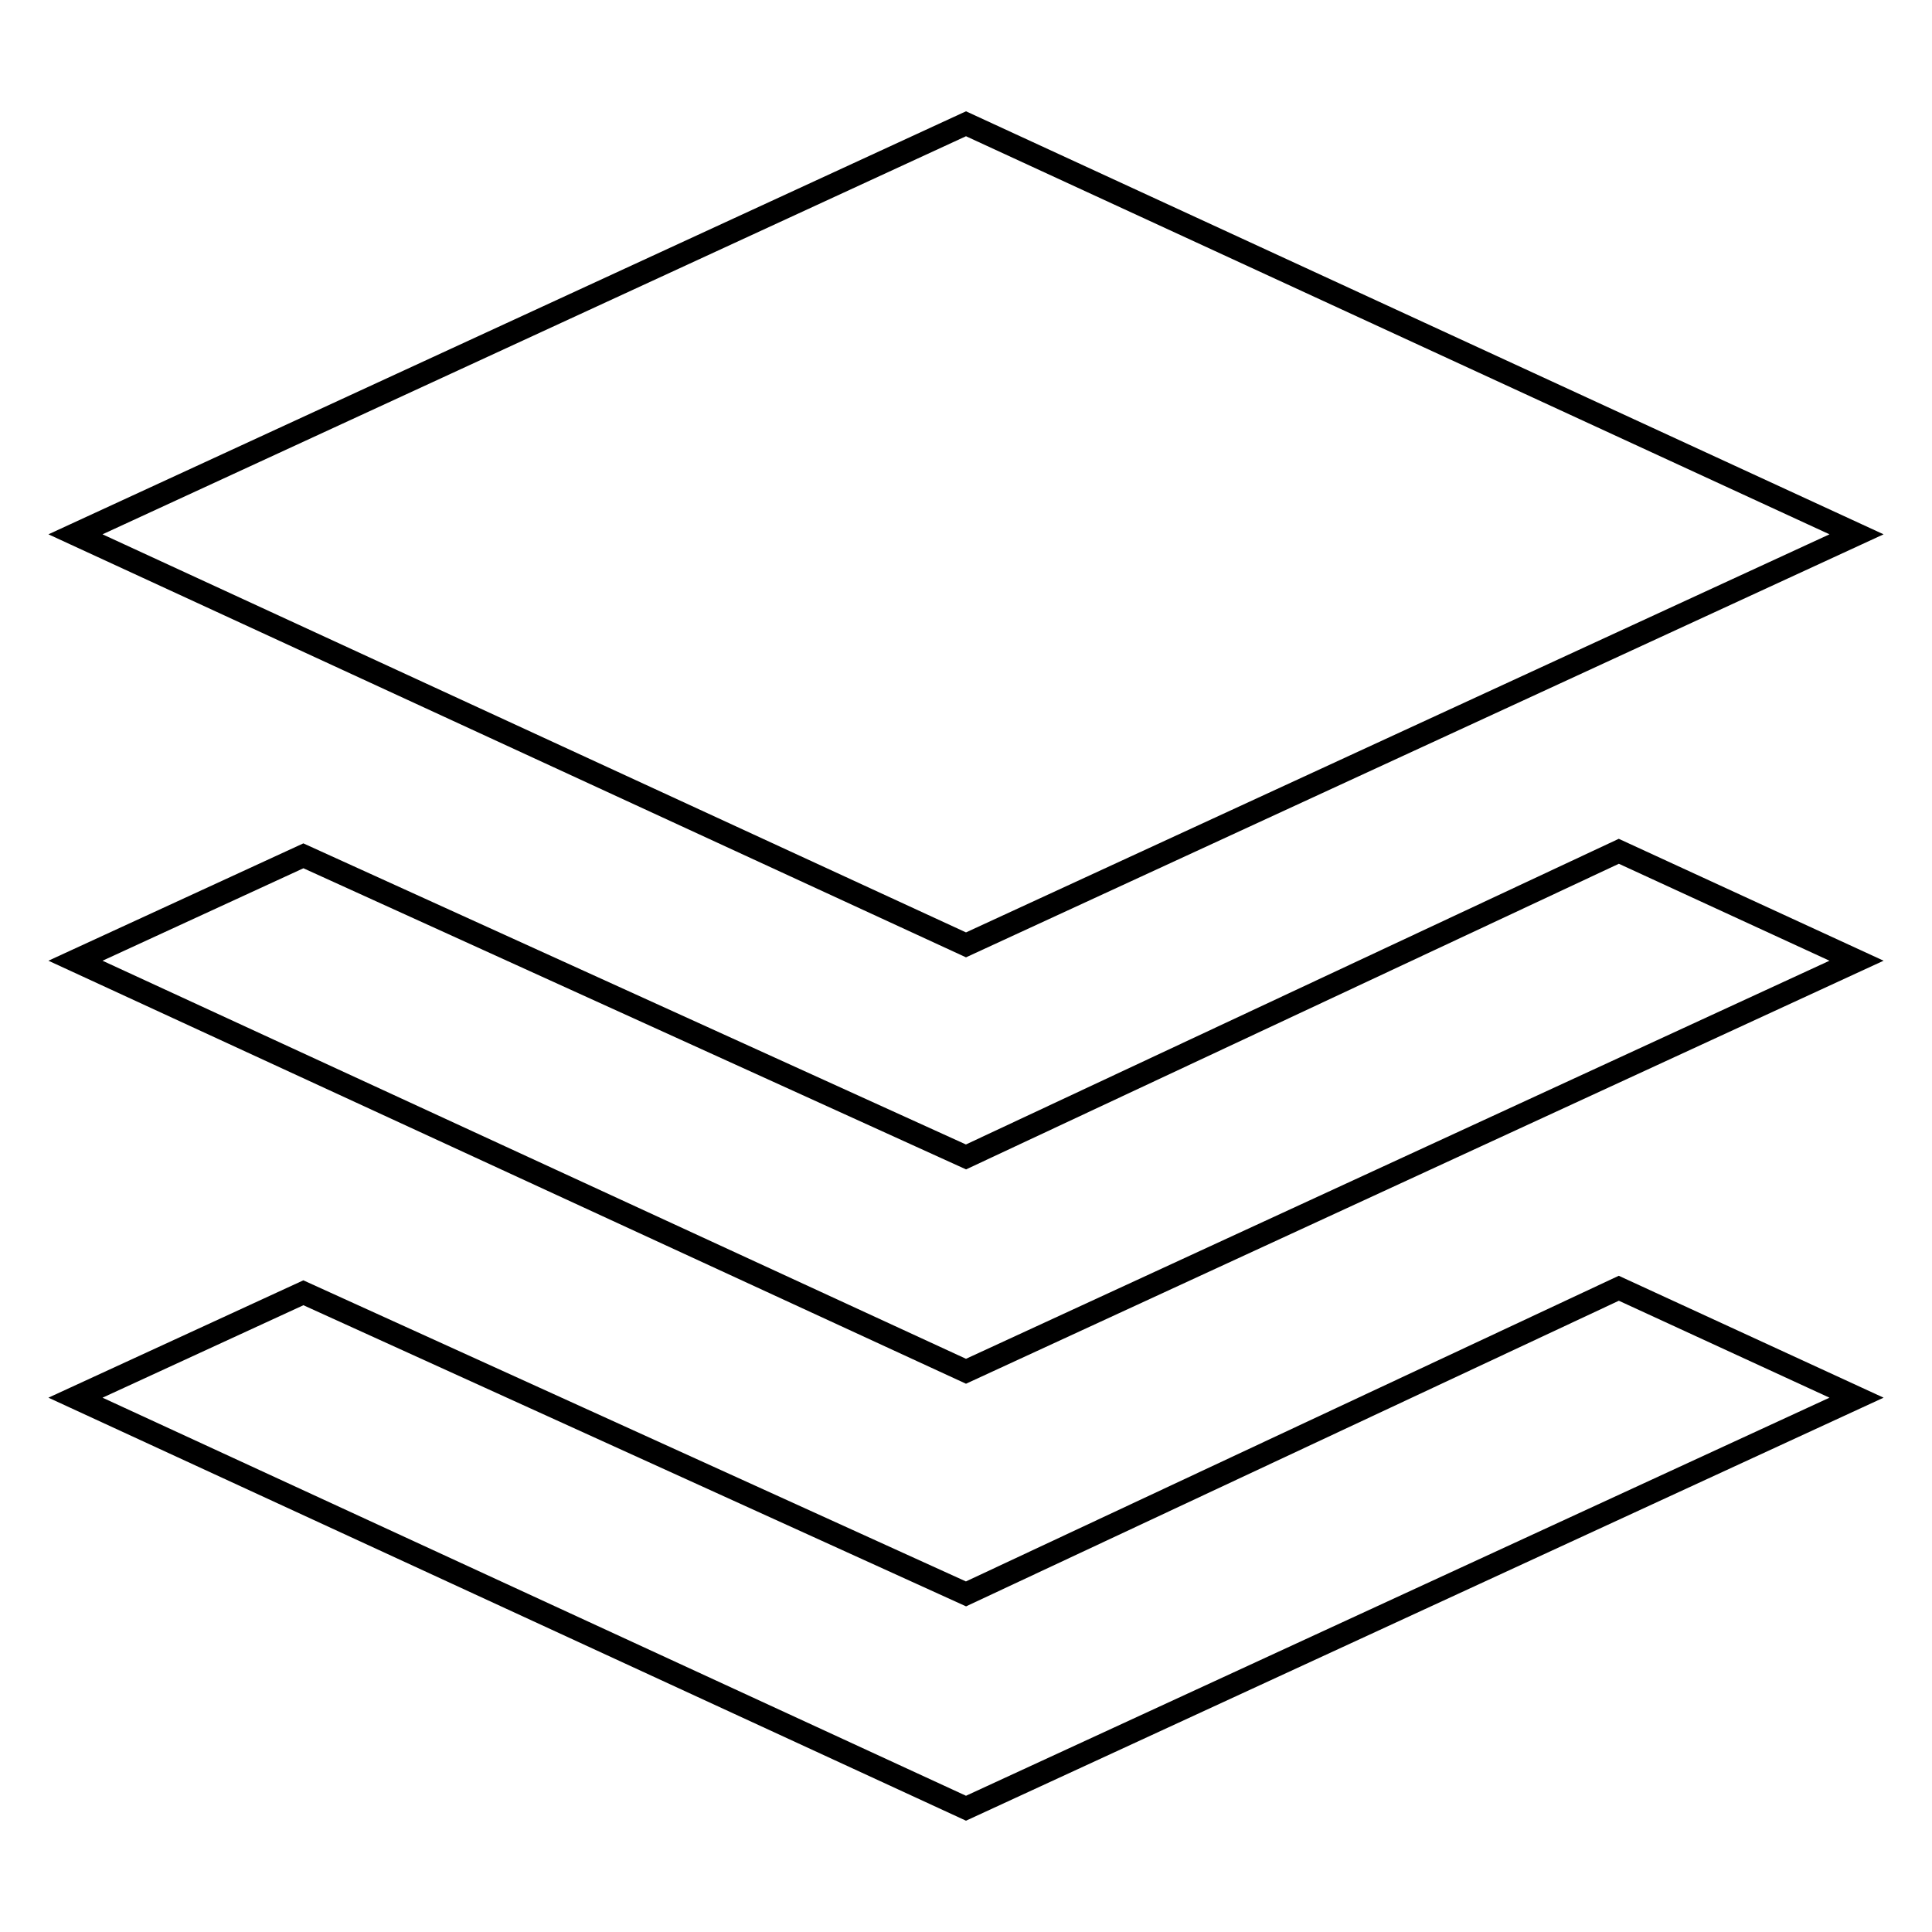
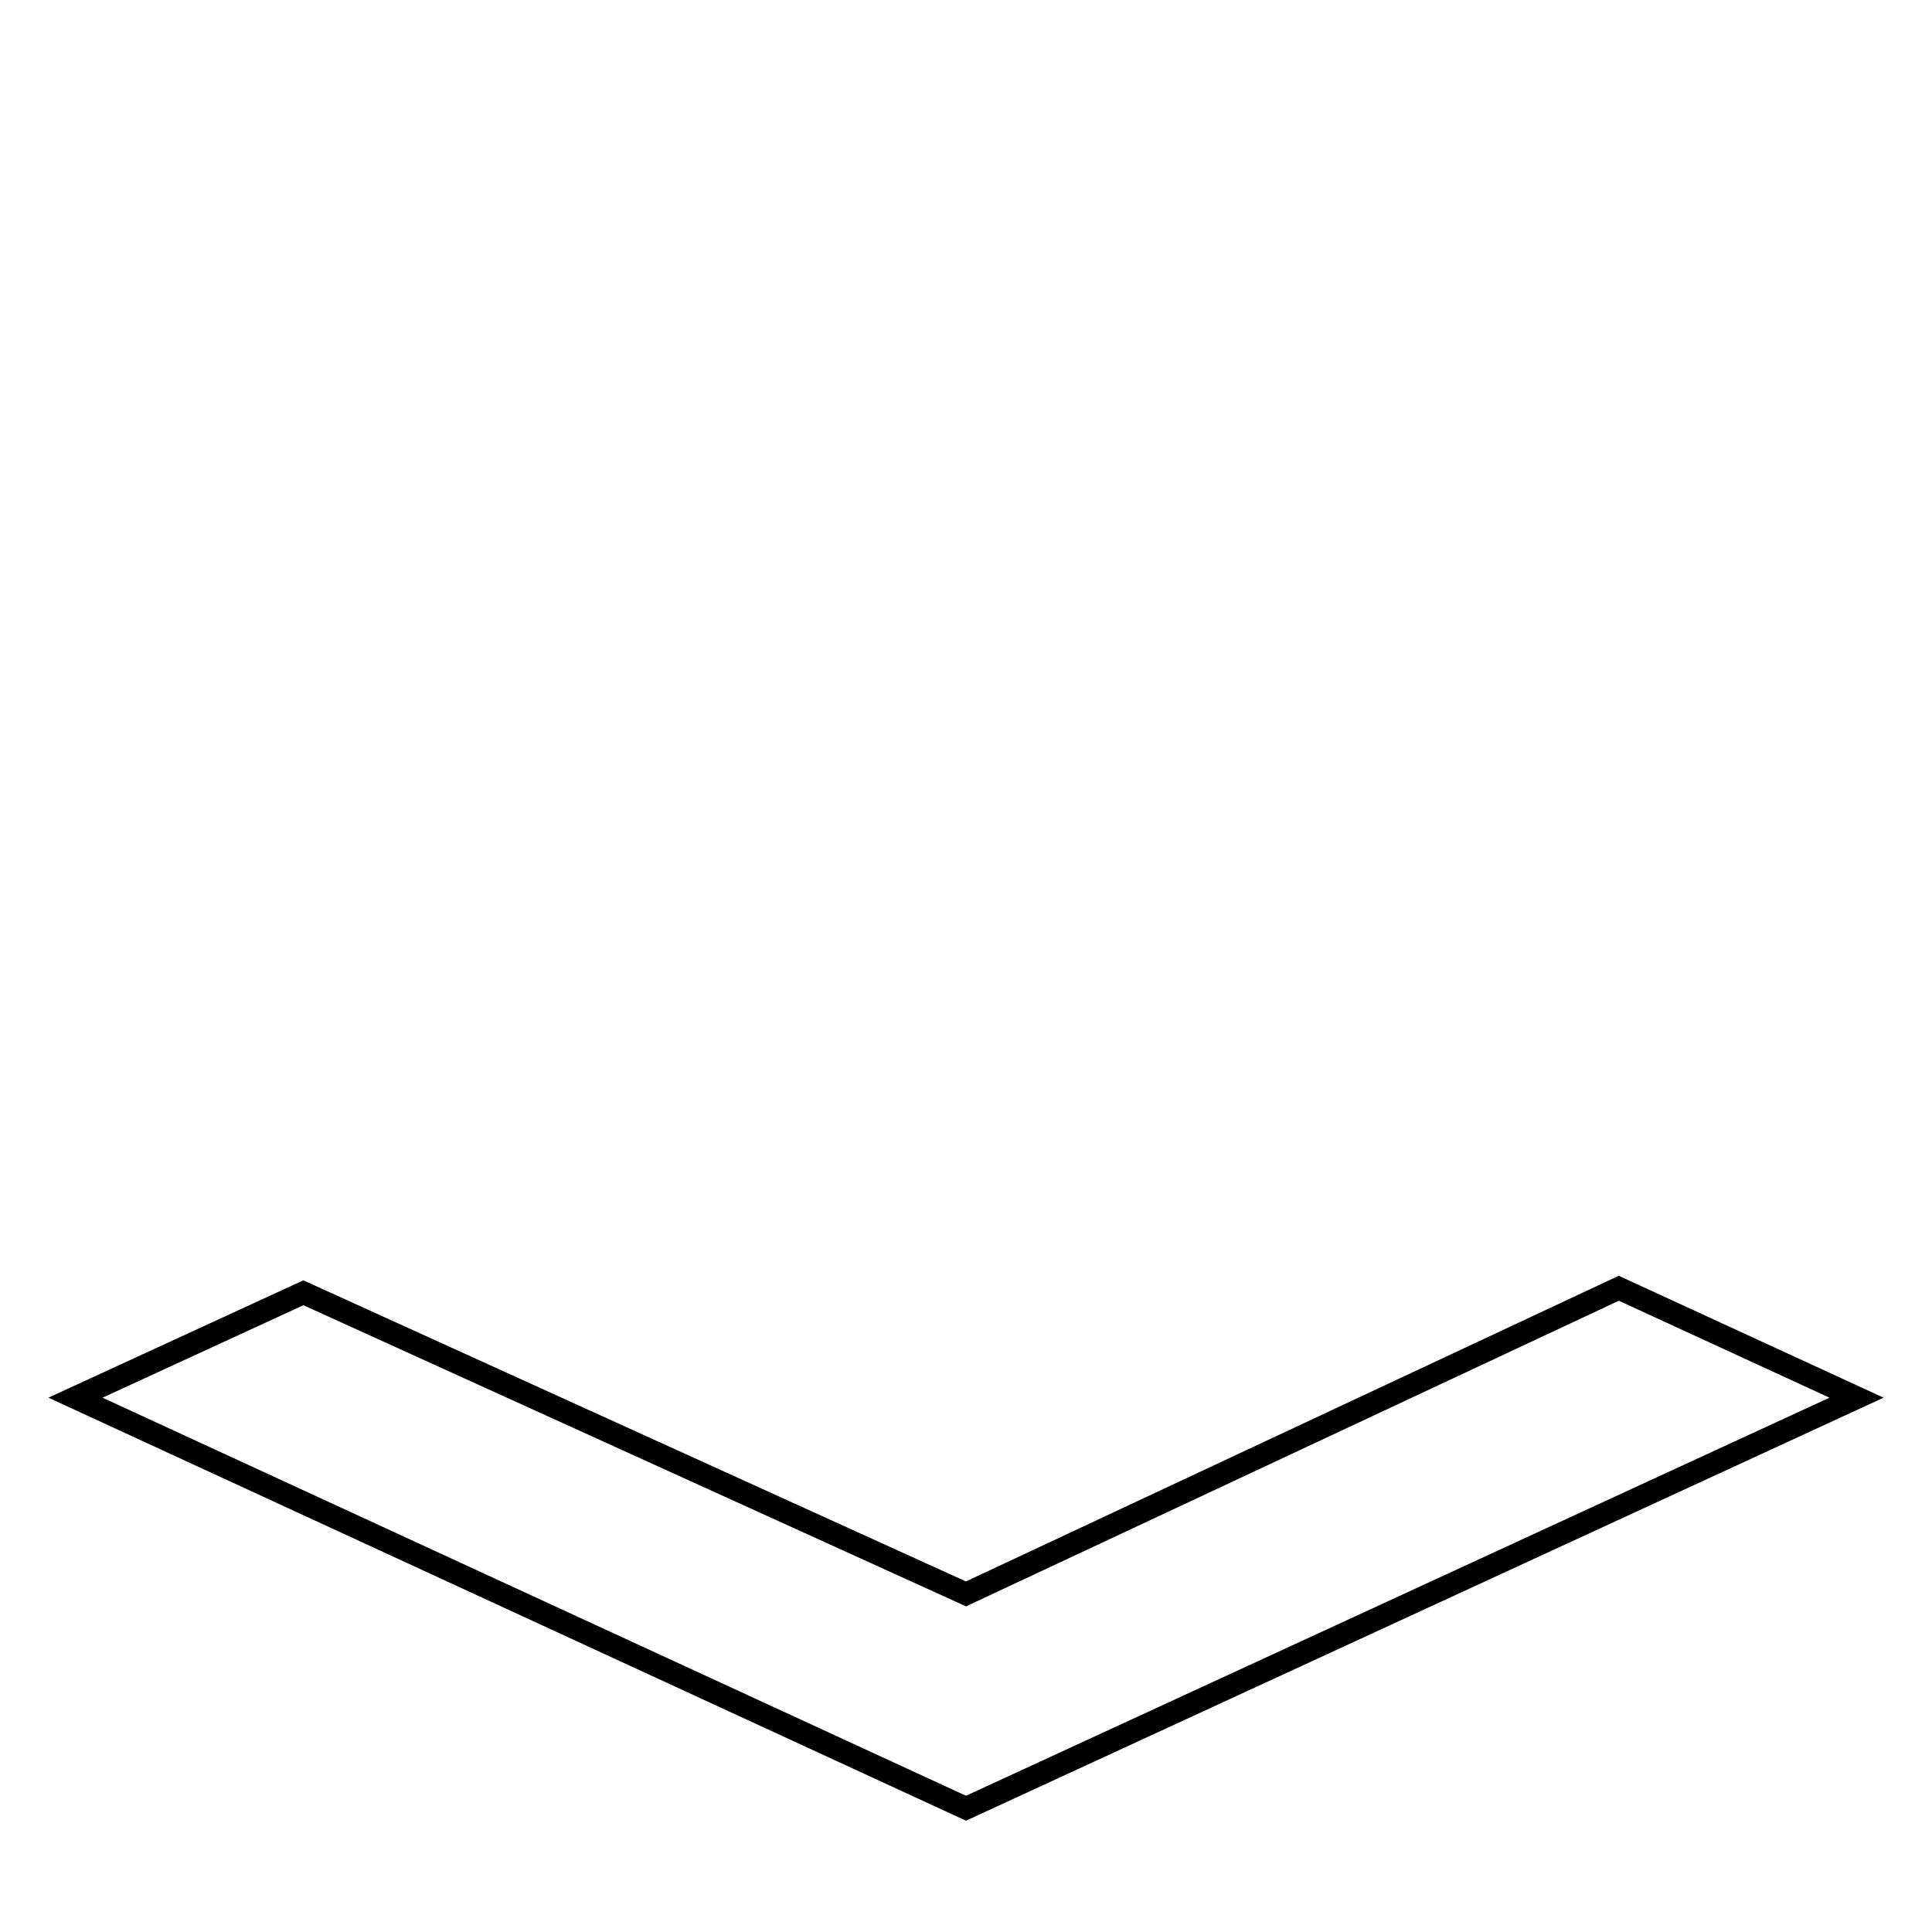
<svg xmlns="http://www.w3.org/2000/svg" version="1.1" x="0px" y="0px" viewBox="0 0 256 256" enable-background="new 0 0 256 256" xml:space="preserve">
  <g>
    <g>
-       <path stroke-width="3" fill-opacity="0" stroke="#000000" d="M10,70.8l118-54.4l118,54.4l-118,54.4L10,70.8z" />
-       <path stroke-width="3" fill-opacity="0" stroke="#000000" d="M10,127.3l30.2-13.9l87.8,39.9l86.5-40.5l31.5,14.5l-118,54.4L10,127.3z" />
      <path stroke-width="3" fill-opacity="0" stroke="#000000" d="M10,185.2l30.2-13.9l87.8,39.9l86.5-40.5l31.5,14.5l-118,54.4L10,185.2z" />
    </g>
  </g>
</svg>